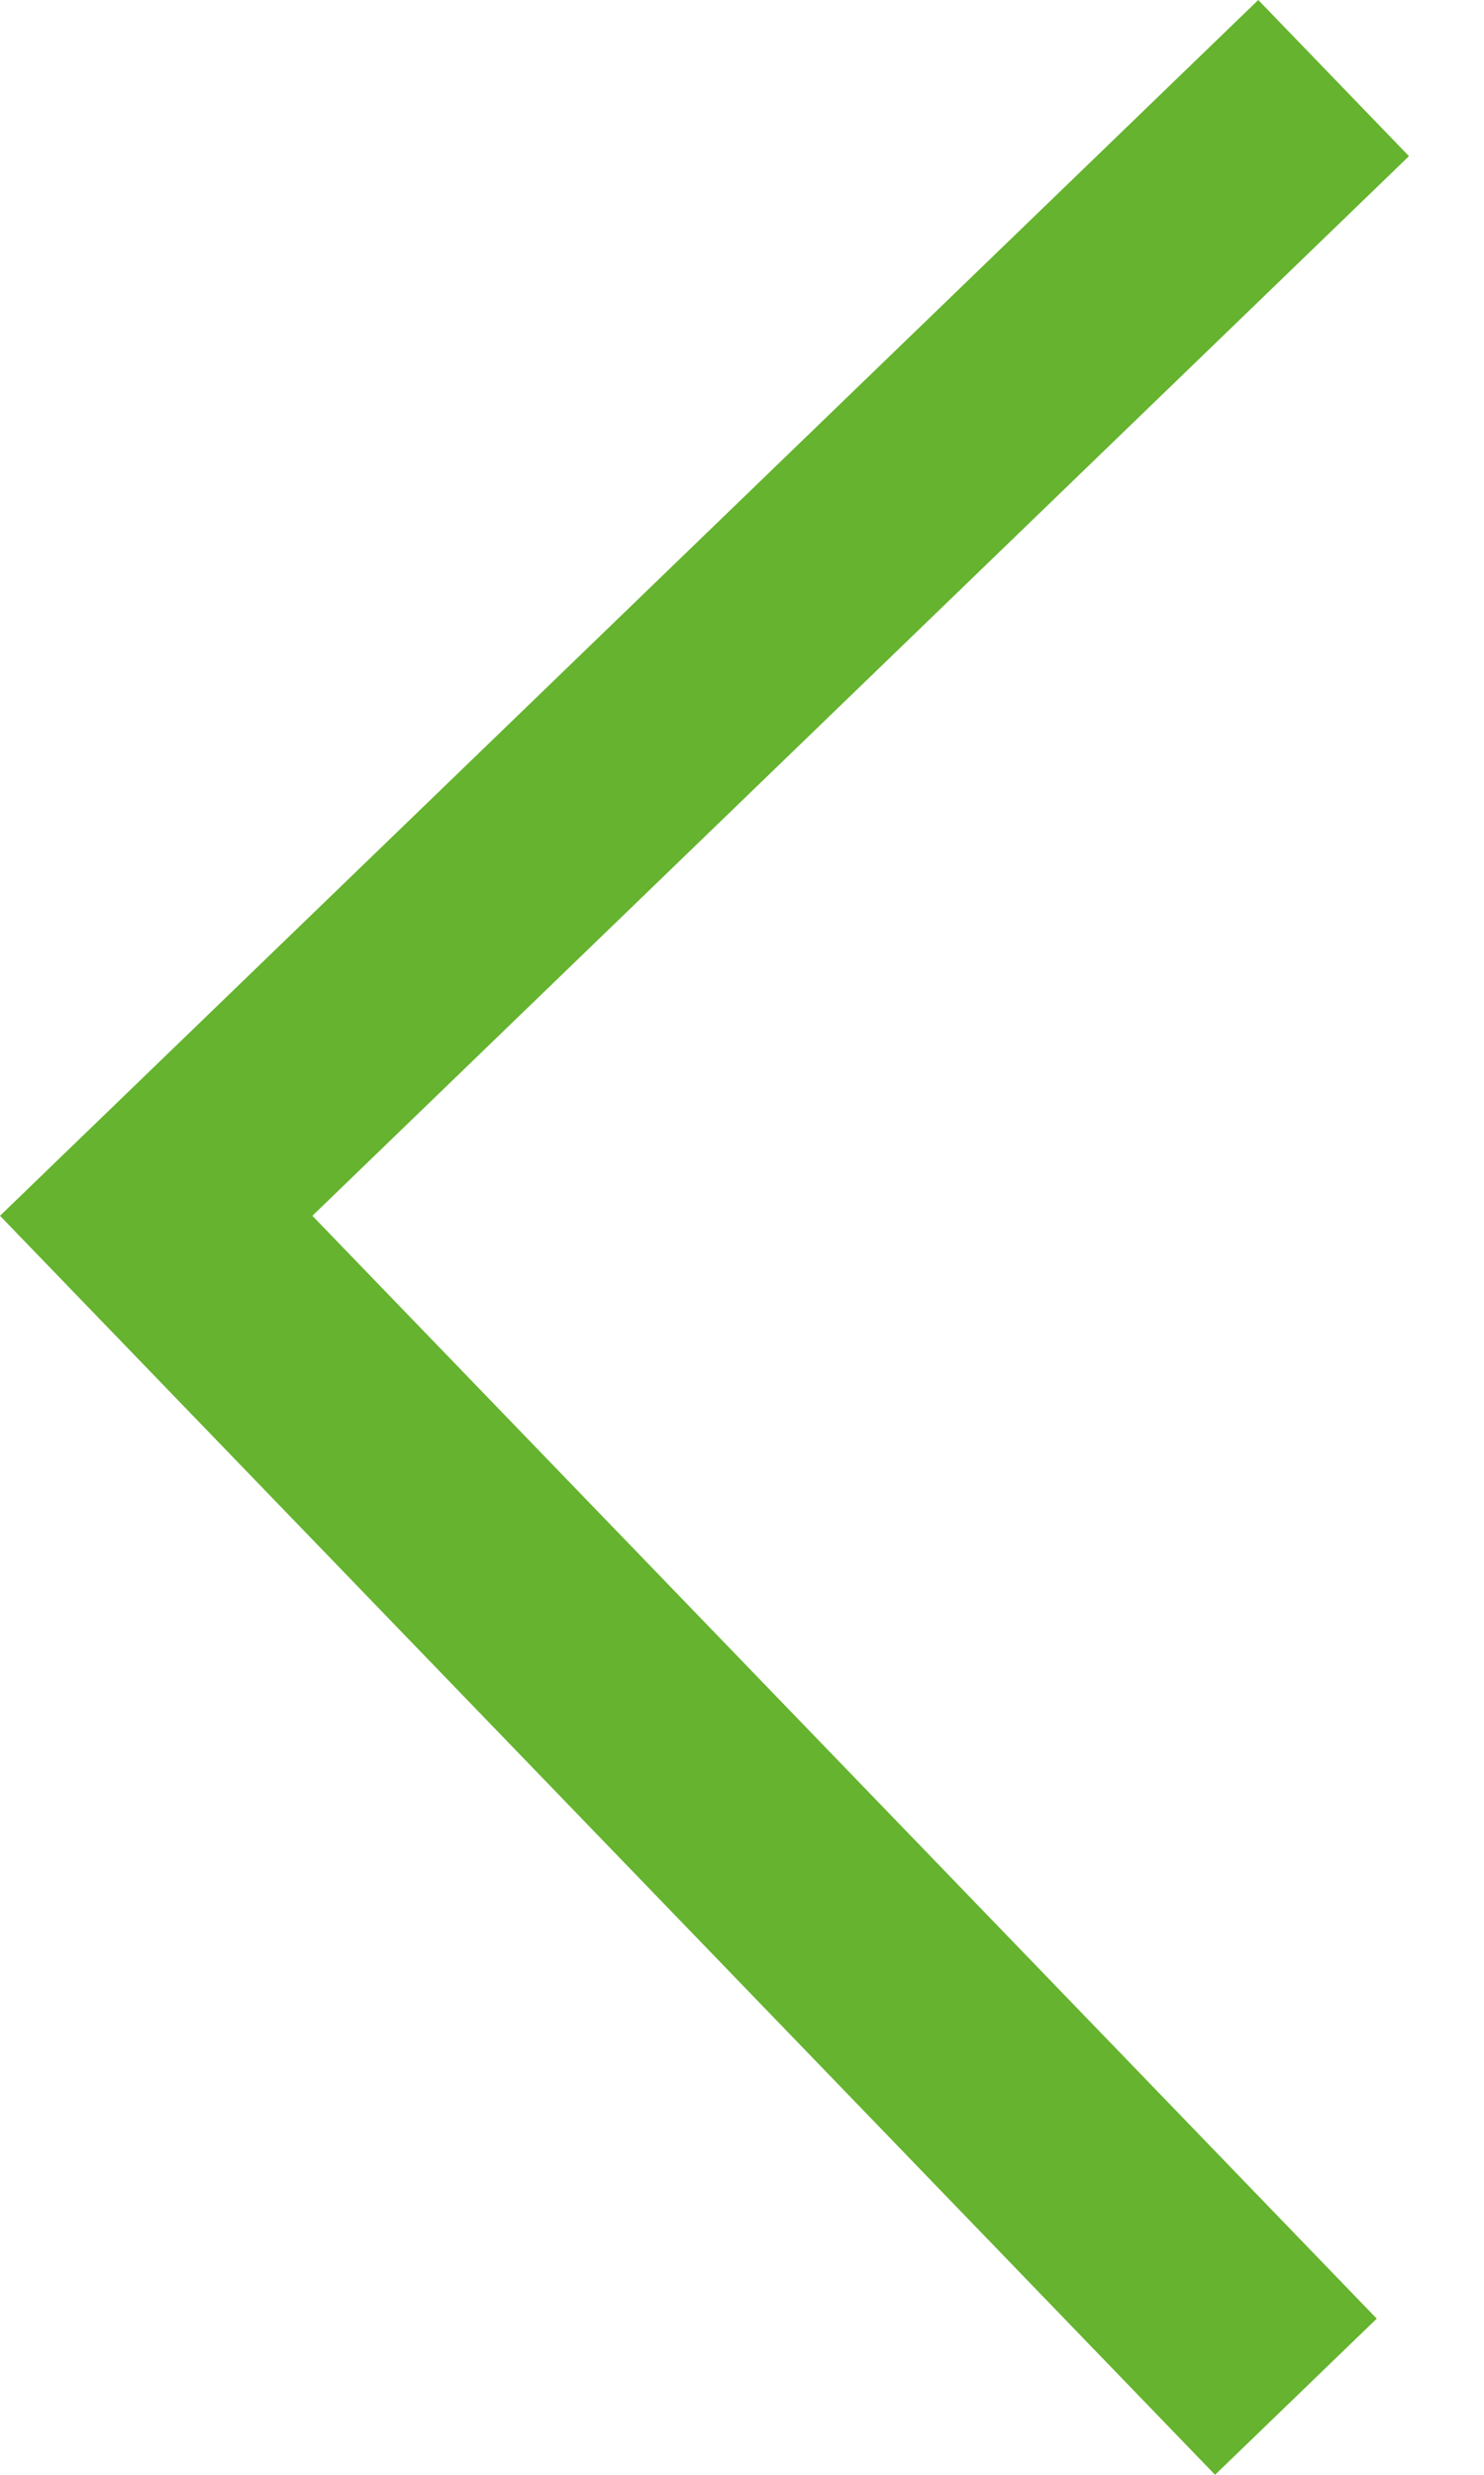
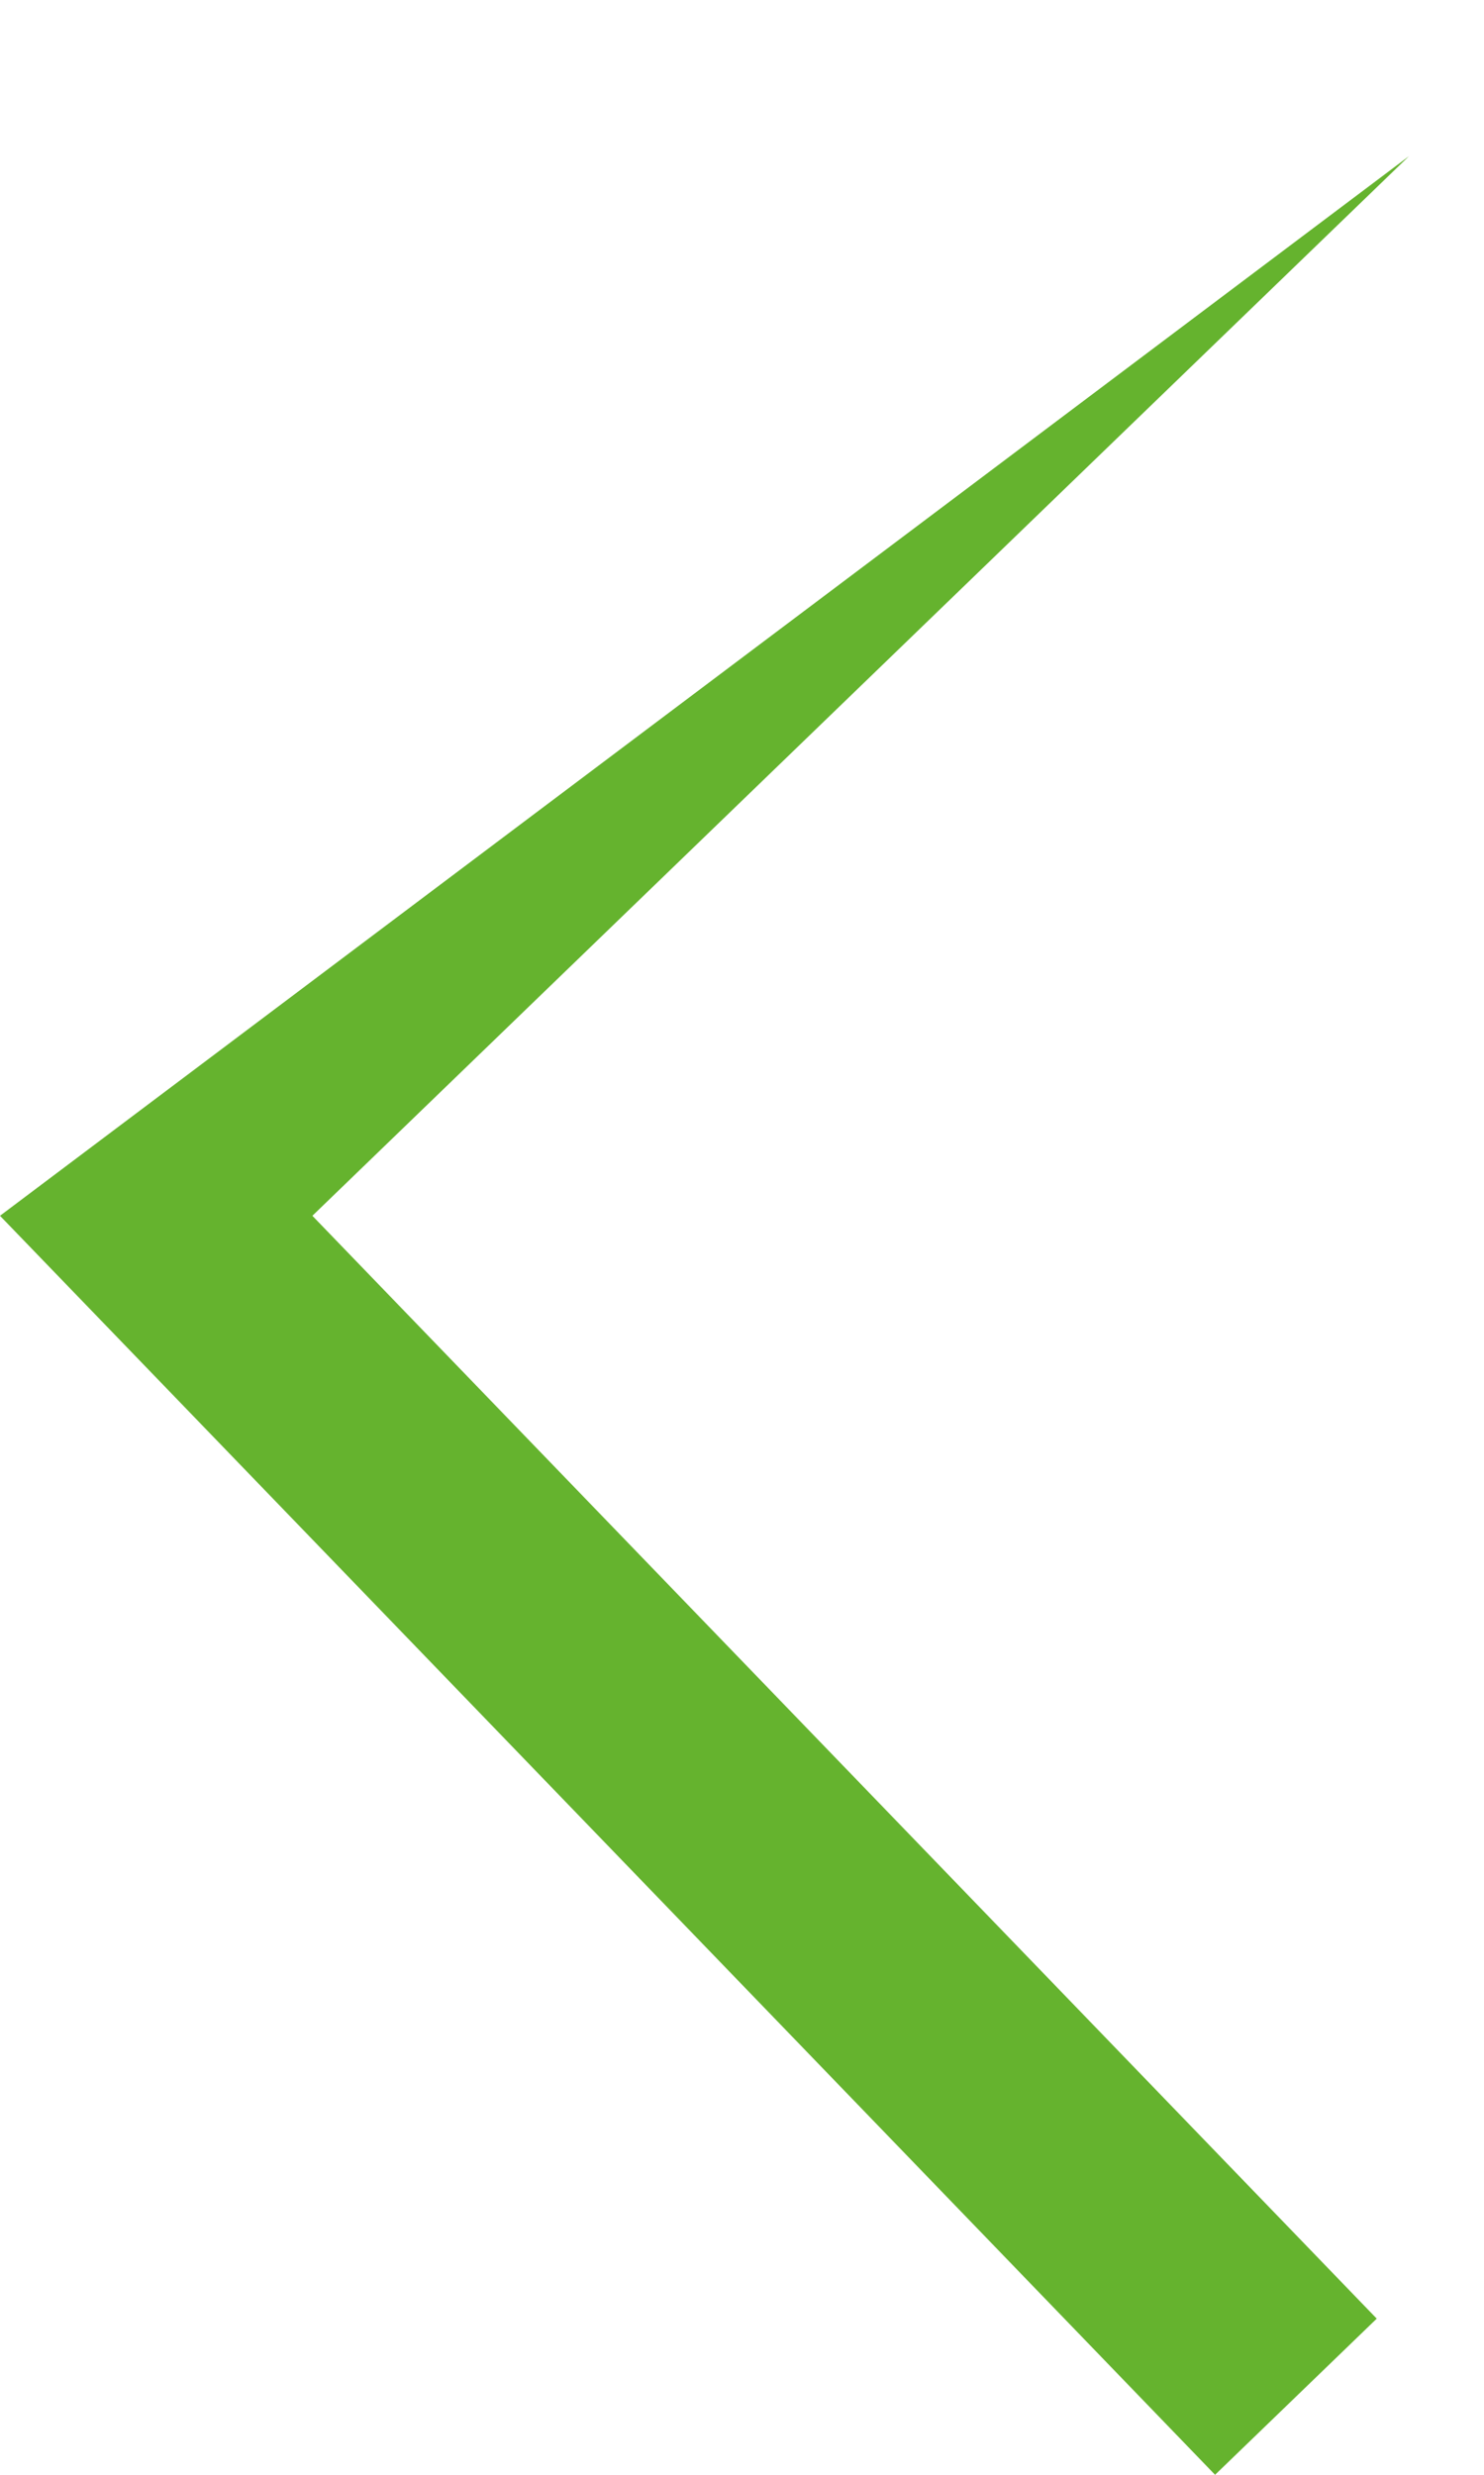
<svg xmlns="http://www.w3.org/2000/svg" width="18px" height="30px" viewBox="0 0 18 30" version="1.1">
  <title>Arrow - Left</title>
  <desc>Created with Sketch.</desc>
  <defs />
  <g id="Arrow---Left" stroke="none" stroke-width="1" fill="none" fill-rule="evenodd">
    <g fill="#65B32E" id="Combined-Shape">
-       <path d="M17.09,1.893 L3.789,14.738 L16.699,28.107 L14.738,30 L-4.79616347e-14,14.738 L15.262,-2.84217094e-14 L17.09,1.893 Z" />
+       <path d="M17.09,1.893 L3.789,14.738 L16.699,28.107 L14.738,30 L-4.79616347e-14,14.738 L17.09,1.893 Z" />
    </g>
  </g>
</svg>